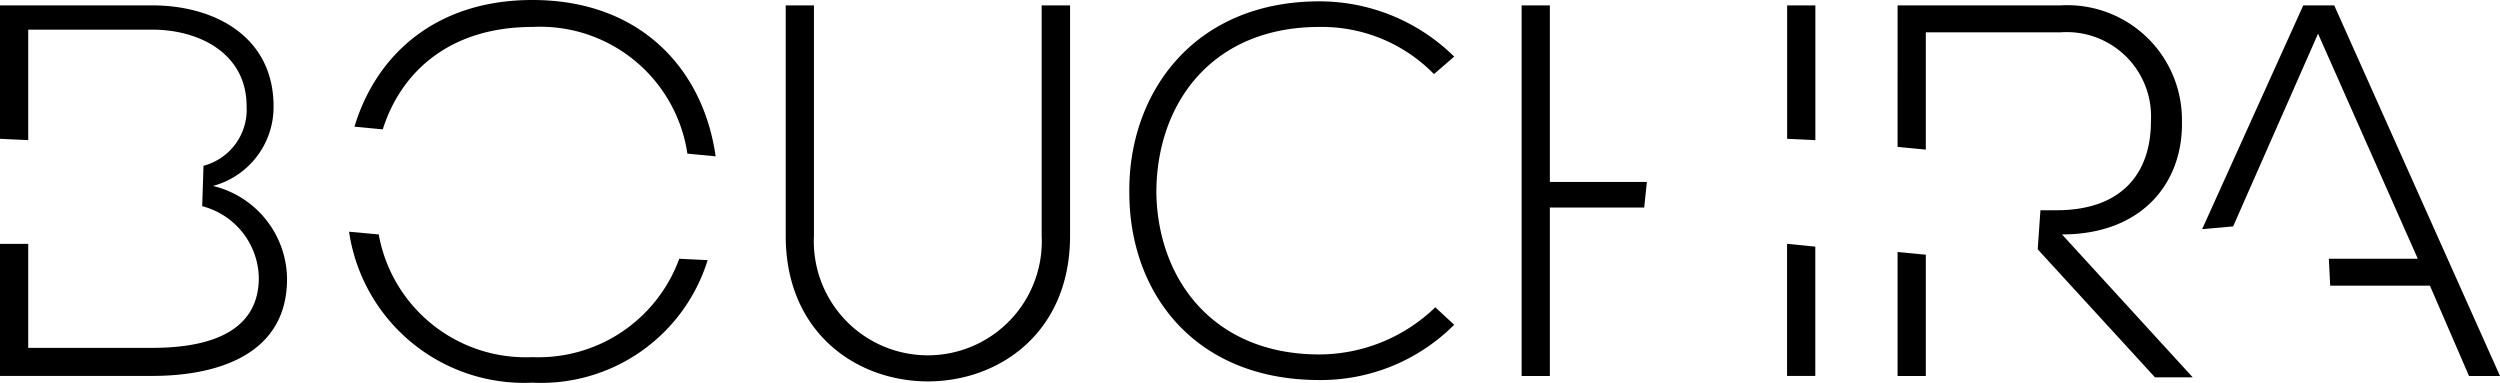
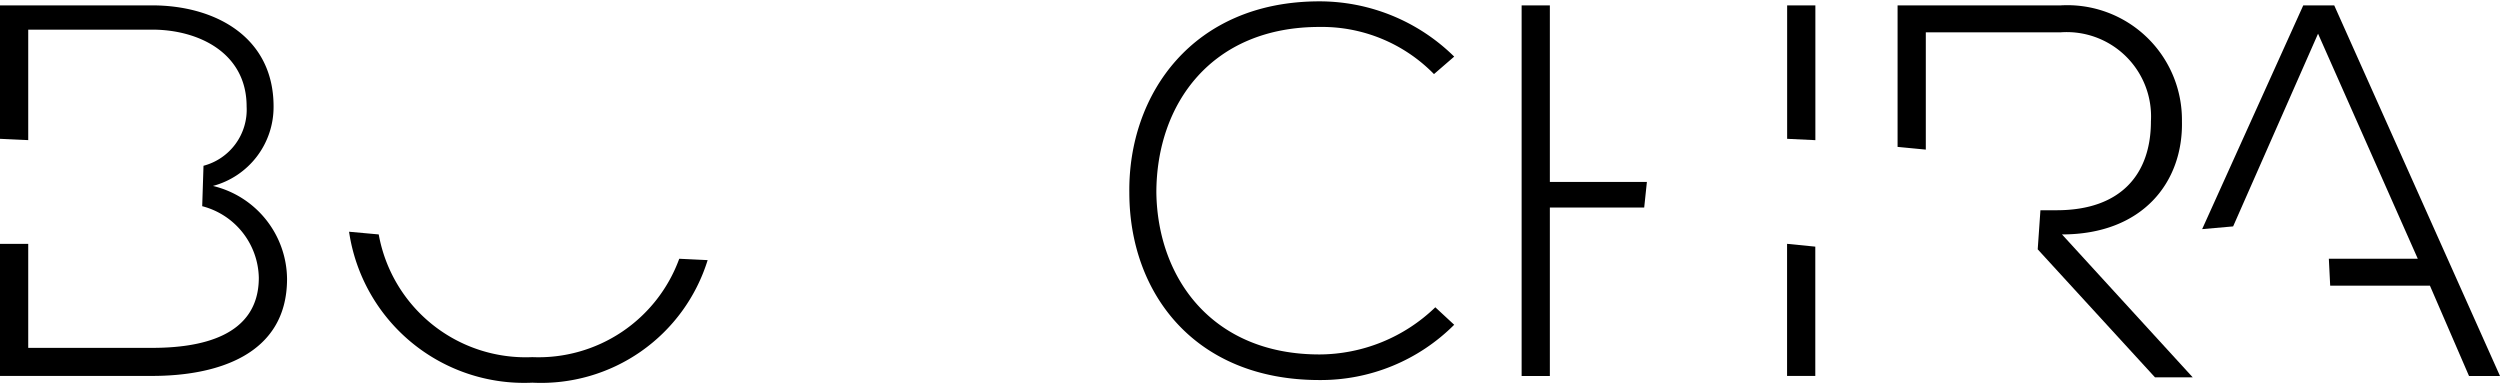
<svg xmlns="http://www.w3.org/2000/svg" width="132.835" height="20.337" viewBox="0 0 132.835 20.337">
  <g id="Group_5" data-name="Group 5" transform="translate(0 -0.244)">
-     <path id="Path_1" data-name="Path 1" d="M56.857.53V12.775c0,10.312-15.109,10.312-15.109,0V.53h1.5V12.775a6.057,6.057,0,1,0,12.1,0V.53Z" />
    <path id="Path_2" data-name="Path 2" d="M77.267,17.5a10.021,10.021,0,0,1-7.161,2.937c-6.659,0-10.1-4.655-10.1-9.954C59.94,5.257,63.375.316,70.106.316a10.193,10.193,0,0,1,7.161,2.936l-1.074.929a8.327,8.327,0,0,0-6.087-2.505c-5.728,0-8.664,4.082-8.664,8.808.069,4.583,3.007,8.593,8.664,8.593a8.909,8.909,0,0,0,6.158-2.506Z" />
    <g id="Group_1" data-name="Group 1">
-       <path id="Path_3" data-name="Path 3" d="M20.337,7.118c1-3.147,3.652-5.442,7.952-5.442a7.907,7.907,0,0,1,8.235,6.731l1.5.144C37.381,3.971,34.086.244,28.289.244c-5.159,0-8.31,2.936-9.455,6.731Z" />
      <path id="Path_4" data-name="Path 4" d="M36.091,13.993a7.961,7.961,0,0,1-7.805,5.227A7.936,7.936,0,0,1,20.123,12.7l-1.576-.143a9.4,9.4,0,0,0,9.739,8.02A9.266,9.266,0,0,0,37.6,14.065Z" />
    </g>
    <g id="Group_2" data-name="Group 2">
      <path id="Path_5" data-name="Path 5" d="M87.506,9.911H82.35V.53h-1.5V20.223h1.5V11.271h5.013Z" />
      <path id="Path_6" data-name="Path 6" d="M96.458,7.691V.53h-1.5V7.62Z" />
      <path id="Path_7" data-name="Path 7" d="M94.954,13.2v7.018h1.5V13.349Z" />
    </g>
    <g id="Group_3" data-name="Group 3">
      <path id="Path_8" data-name="Path 8" d="M123.741,13.993h4.726l-5.3-11.959-4.512,10.24-1.646.144L122.381.53h1.646l8.808,19.693h-1.646l-2.077-4.8h-5.3Z" />
    </g>
    <path id="Path_9" data-name="Path 9" d="M11.314,10.124A4.343,4.343,0,0,0,14.536,5.9C14.536,2.177,11.388.53,8.092.53H0V7.62l1.5.069V1.819H8.092c2.435,0,5.012,1.218,5.012,4.082a3.082,3.082,0,0,1-2.291,3.151L10.744,11.2A4.01,4.01,0,0,1,13.752,15c0,3.151-3.151,3.727-5.66,3.727H1.5V13.2H0v7.018H8.092c3.365,0,7.16-1.074,7.16-5.156A5.128,5.128,0,0,0,11.314,10.124Z" />
    <g id="Group_4" data-name="Group 4">
-       <path id="Path_10" data-name="Path 10" d="M100.826,13.635v6.587h1.5V13.778Z" />
      <path id="Path_11" data-name="Path 11" d="M109.562,12.7c4.3,0,6.445-2.793,6.373-6.015A6.091,6.091,0,0,0,109.49.53h-8.664V8.049l1.5.144V1.962h7.161a4.48,4.48,0,0,1,4.8,4.727c0,2.792-1.576,4.726-5.013,4.726h-.858l-.144,2.077,6.23,6.8h2.005Z" />
    </g>
  </g>
</svg>